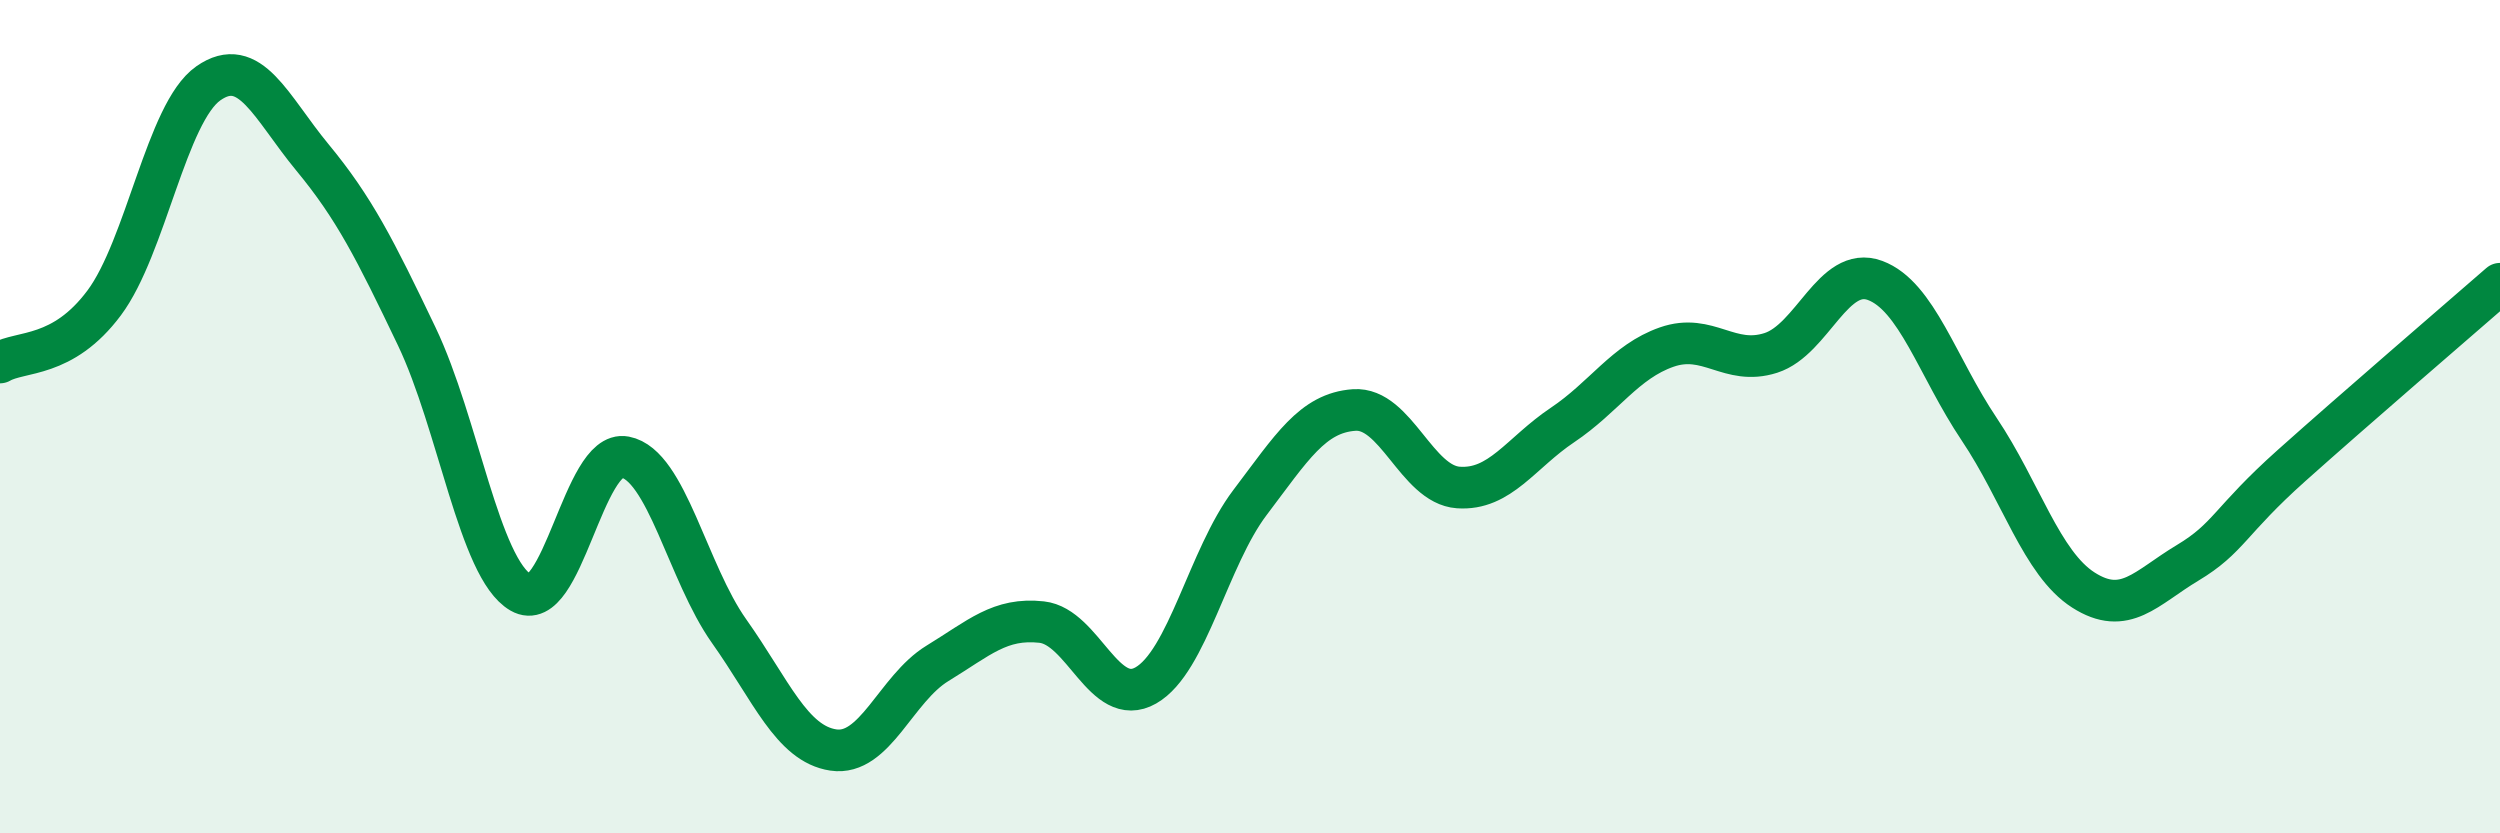
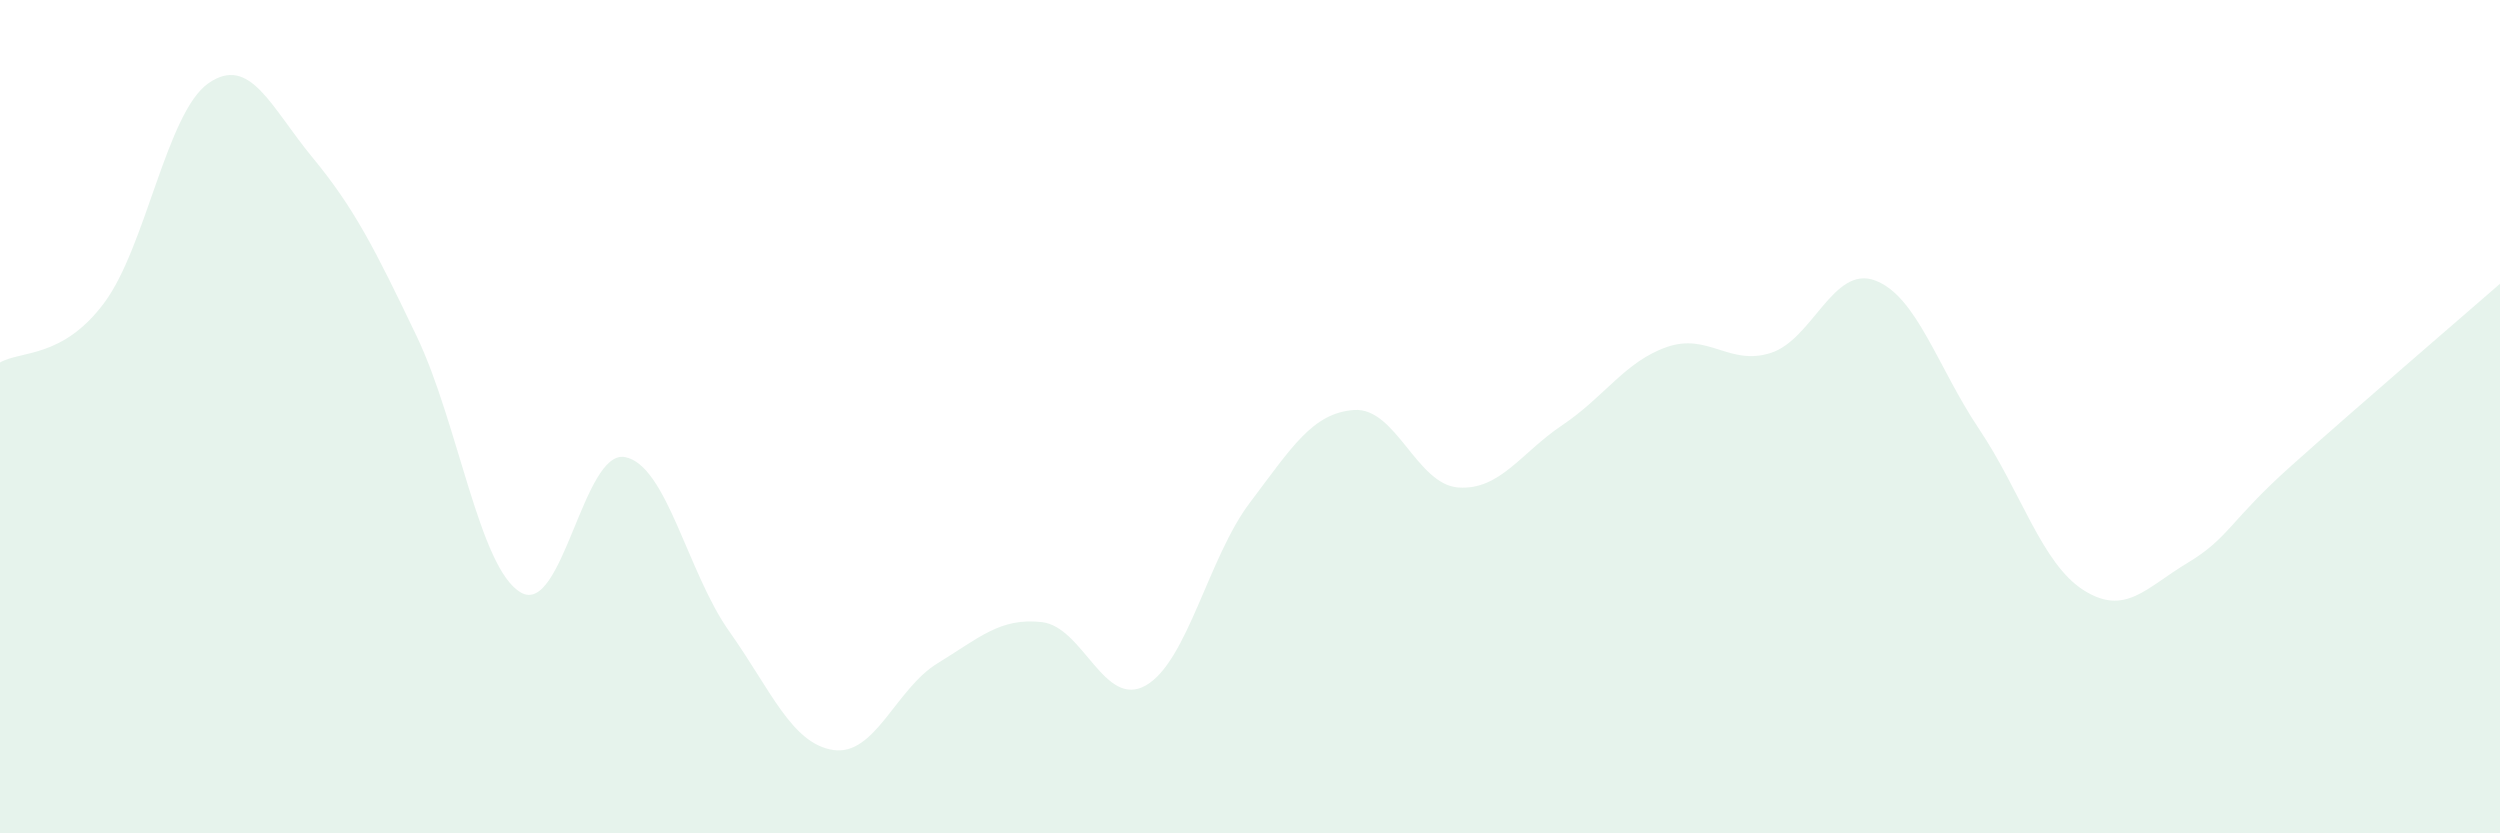
<svg xmlns="http://www.w3.org/2000/svg" width="60" height="20" viewBox="0 0 60 20">
  <path d="M 0,8.7 C 0.5,8.41 1.5,8.61 2.5,7.27 C 3.5,5.93 4,2.7 5,2 C 6,1.3 6.5,2.57 7.5,3.78 C 8.5,4.99 9,5.98 10,8.07 C 11,10.16 11.5,13.64 12.5,14.22 C 13.5,14.8 14,10.78 15,10.97 C 16,11.16 16.5,13.74 17.5,15.15 C 18.5,16.56 19,17.85 20,18 C 21,18.15 21.5,16.53 22.5,15.92 C 23.5,15.31 24,14.82 25,14.93 C 26,15.04 26.5,17.02 27.5,16.45 C 28.5,15.88 29,13.38 30,12.06 C 31,10.74 31.5,9.91 32.5,9.84 C 33.5,9.77 34,11.63 35,11.7 C 36,11.77 36.5,10.87 37.5,10.2 C 38.5,9.53 39,8.68 40,8.33 C 41,7.98 41.5,8.79 42.5,8.47 C 43.5,8.15 44,6.36 45,6.73 C 46,7.1 46.5,8.81 47.5,10.3 C 48.5,11.79 49,13.52 50,14.16 C 51,14.8 51.5,14.11 52.5,13.51 C 53.5,12.91 53.5,12.51 55,11.17 C 56.5,9.83 59,7.68 60,6.81L60 20L0 20Z" fill="#008740" opacity="0.1" stroke-linecap="round" stroke-linejoin="round" />
-   <path d="M 0,8.7 C 0.5,8.41 1.5,8.61 2.5,7.27 C 3.5,5.93 4,2.7 5,2 C 6,1.3 6.5,2.57 7.5,3.78 C 8.5,4.99 9,5.98 10,8.07 C 11,10.16 11.5,13.64 12.5,14.22 C 13.5,14.8 14,10.78 15,10.97 C 16,11.16 16.5,13.74 17.5,15.15 C 18.5,16.56 19,17.85 20,18 C 21,18.15 21.5,16.53 22.5,15.92 C 23.5,15.31 24,14.82 25,14.93 C 26,15.04 26.5,17.02 27.5,16.45 C 28.5,15.88 29,13.38 30,12.06 C 31,10.74 31.5,9.91 32.5,9.84 C 33.5,9.77 34,11.63 35,11.7 C 36,11.77 36.5,10.87 37.5,10.2 C 38.5,9.53 39,8.68 40,8.33 C 41,7.98 41.5,8.79 42.5,8.47 C 43.5,8.15 44,6.36 45,6.73 C 46,7.1 46.5,8.81 47.5,10.3 C 48.5,11.79 49,13.52 50,14.16 C 51,14.8 51.5,14.11 52.5,13.51 C 53.5,12.91 53.5,12.51 55,11.17 C 56.5,9.83 59,7.68 60,6.81" stroke="#008740" stroke-width="1" fill="none" stroke-linecap="round" stroke-linejoin="round" />
</svg>